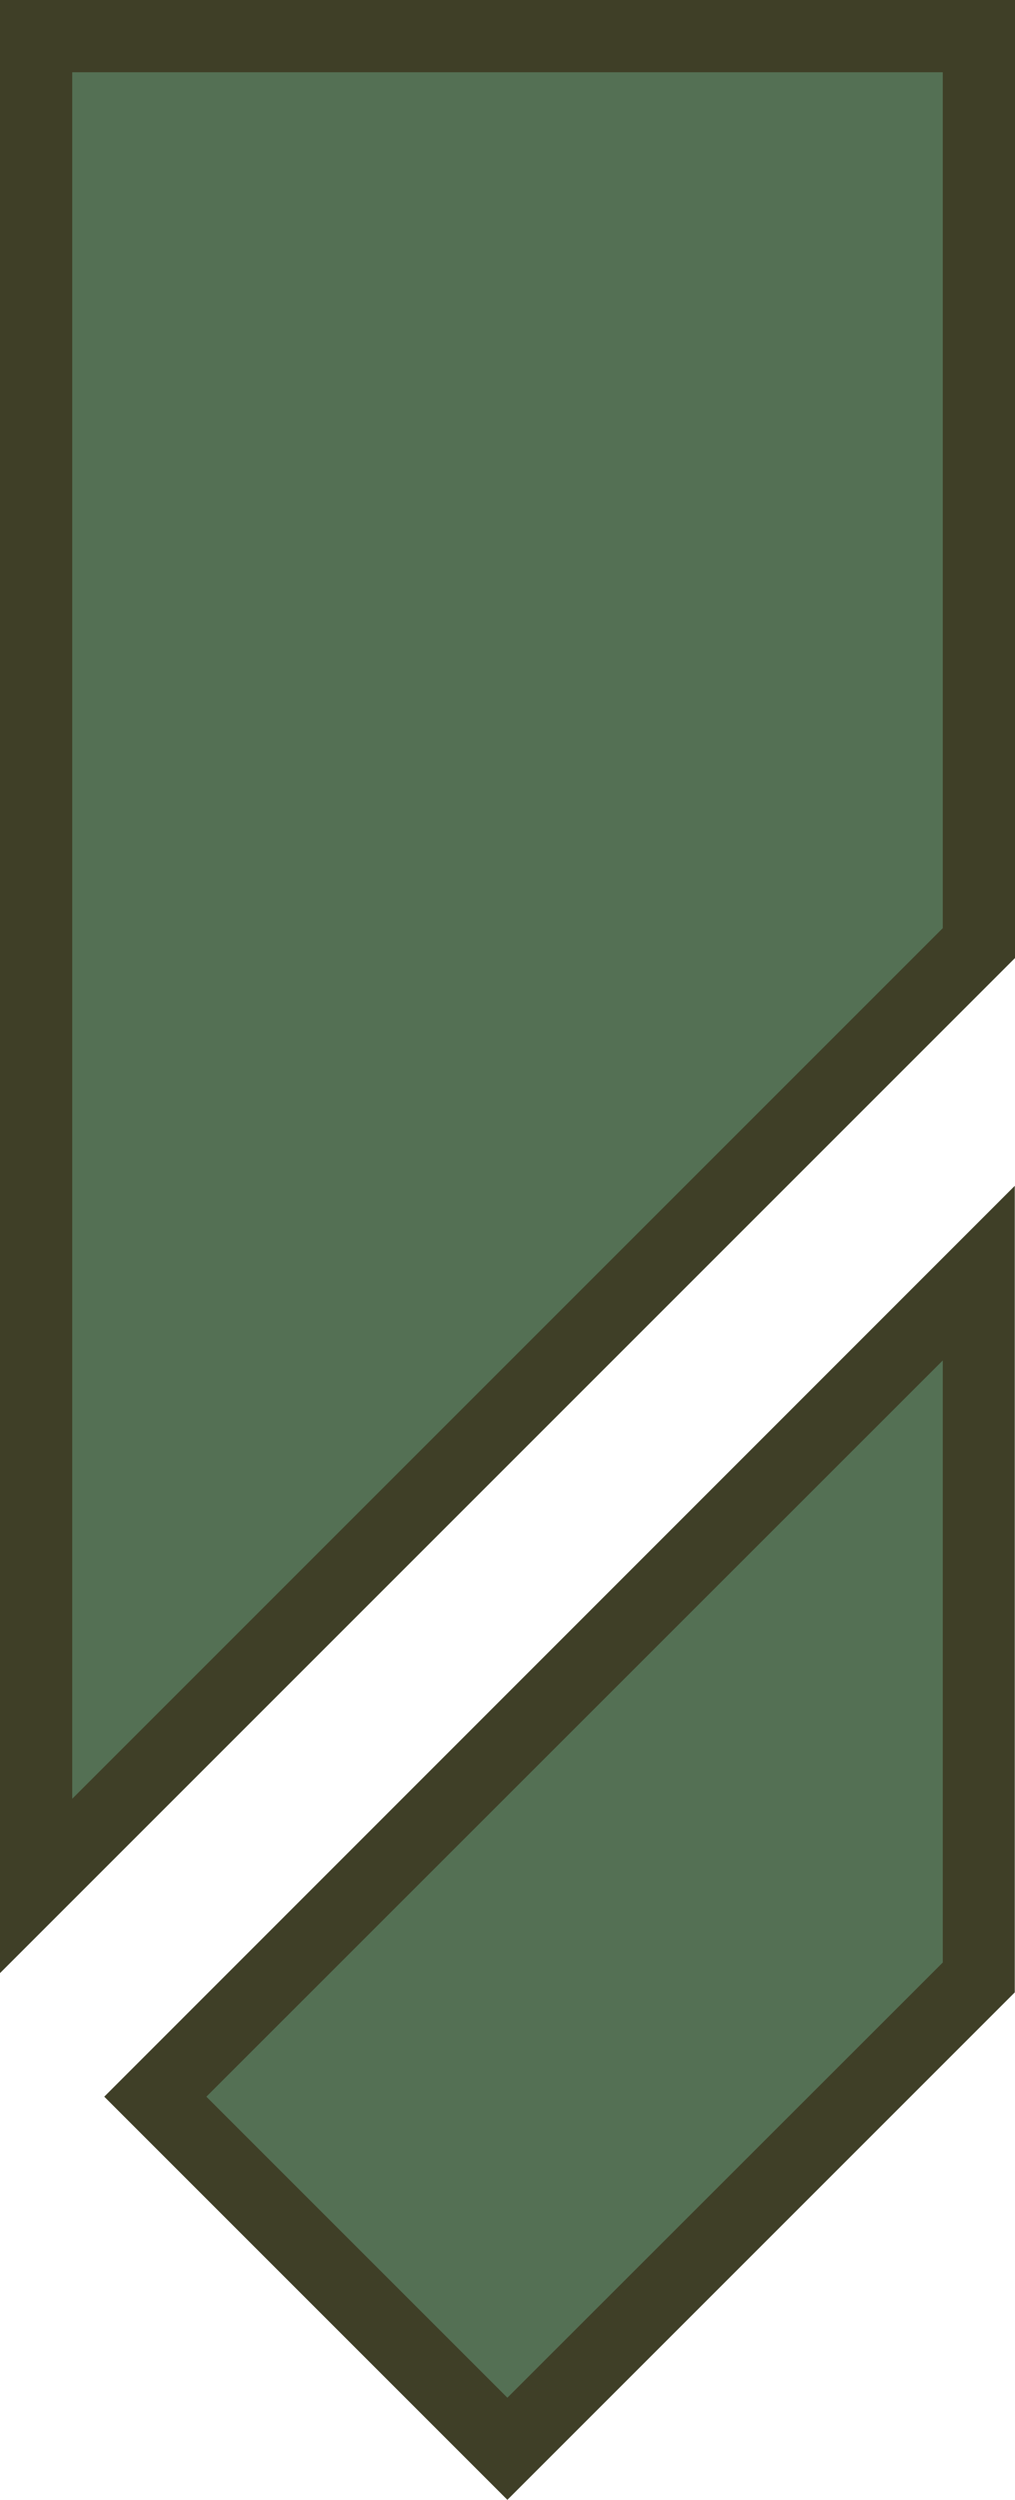
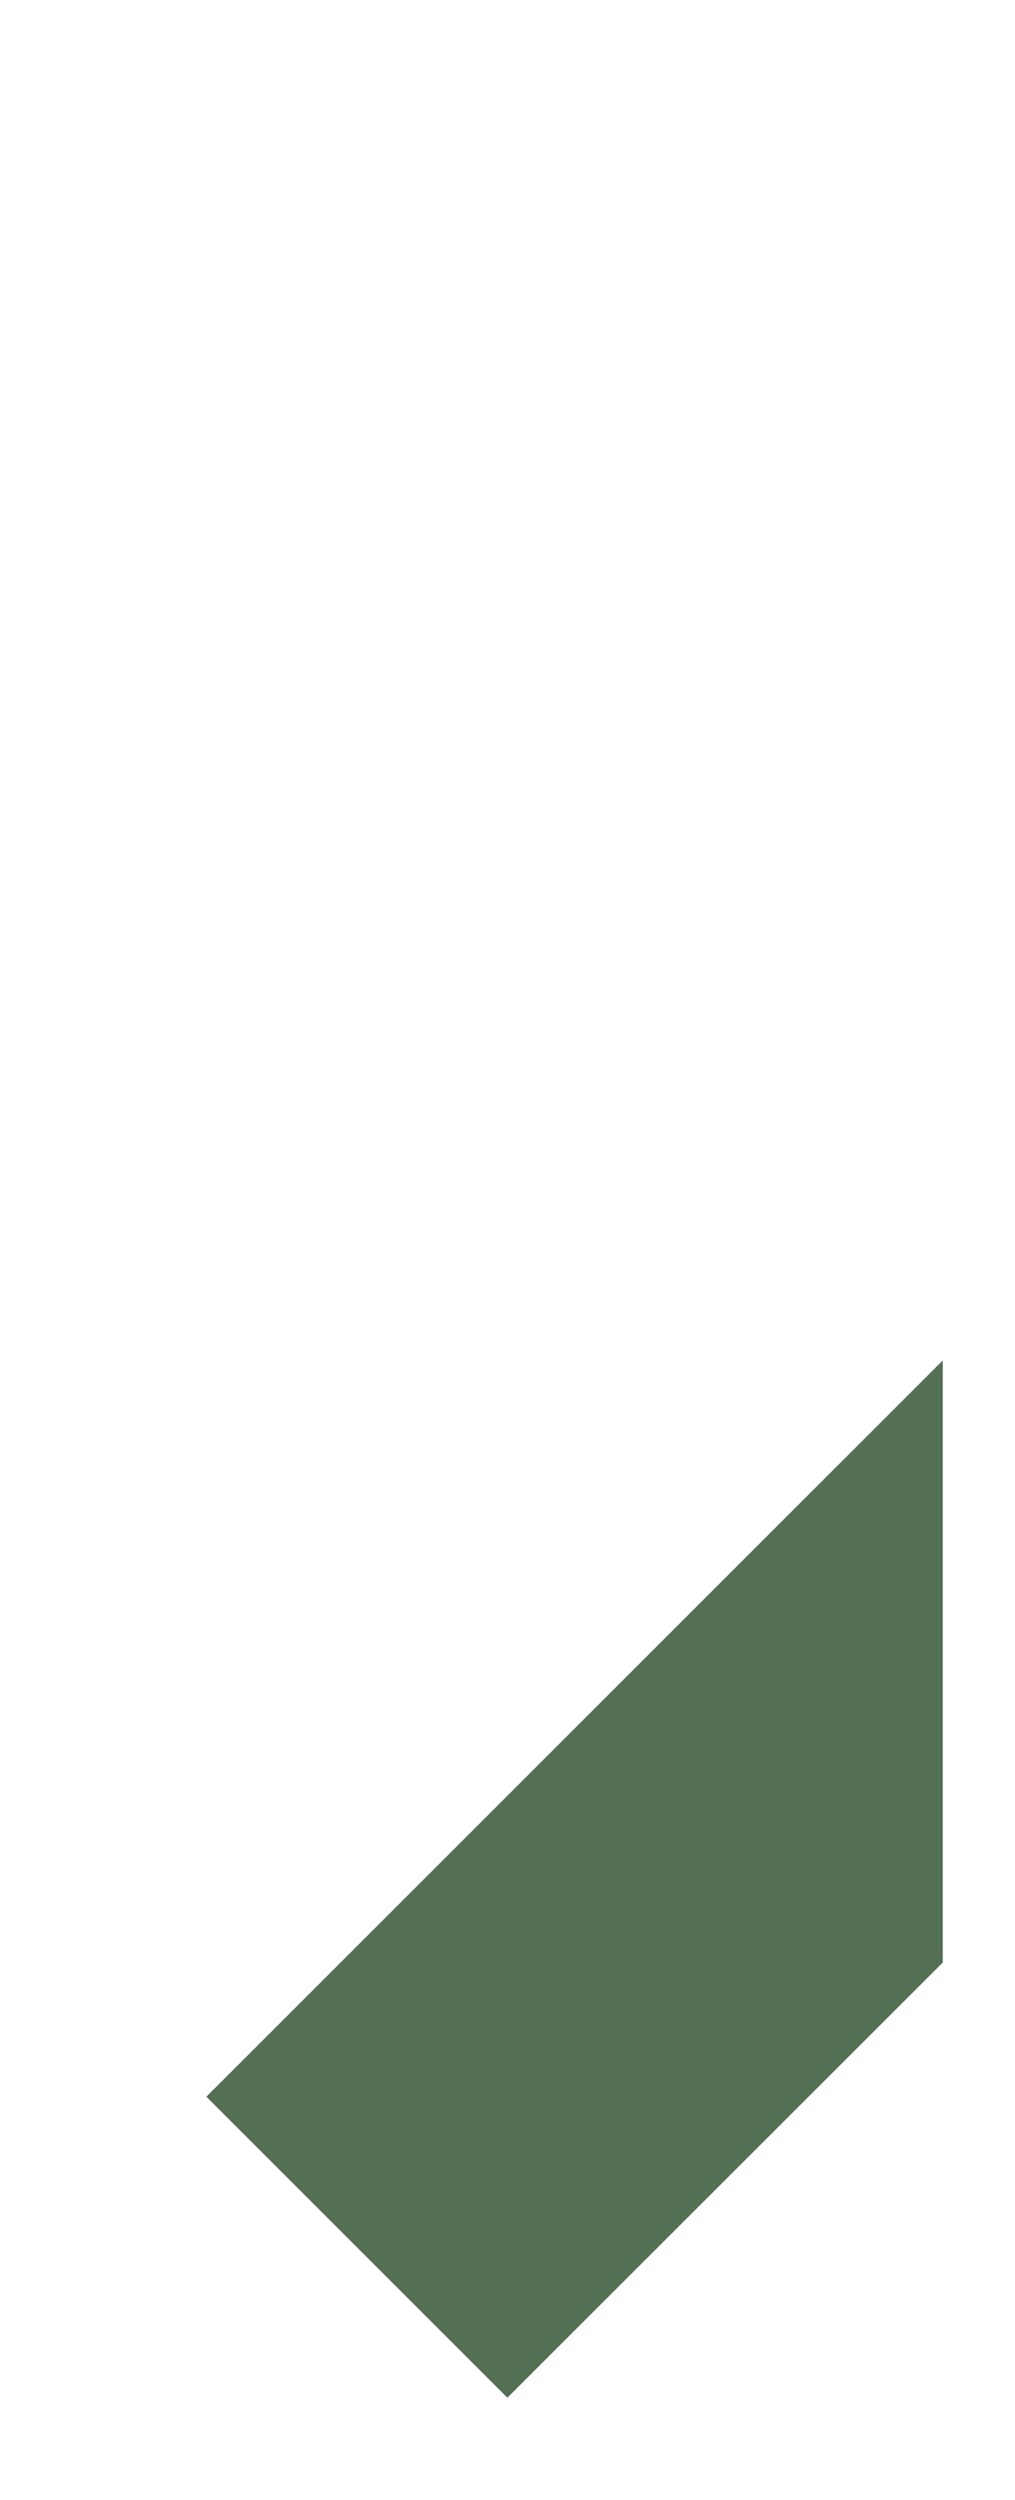
<svg xmlns="http://www.w3.org/2000/svg" id="Layer_2" viewBox="0 0 42.15 103.8">
  <defs>
    <style>.cls-1{fill:#3f3f27;}.cls-2{fill:#547054;}</style>
  </defs>
  <g id="regiment_rank_insignia">
    <g id="Sergeant_2_color">
-       <polygon class="cls-1" points="42.15 39.78 42.15 0 0 0 0 81.93 42.15 39.78" />
-       <polygon class="cls-2" points="3 3 39.15 3 39.15 38.54 3 74.69 3 3" />
-       <path class="cls-1" d="m4.33,87.06c5.77,5.77,10.07,10.07,16.74,16.74h0c8.23-8.23,12.84-12.84,21.07-21.07v-33.49L4.33,87.06Z" />
      <polygon class="cls-2" points="8.57 87.06 39.15 56.49 39.15 81.49 21.07 99.56 8.57 87.06" />
    </g>
  </g>
</svg>